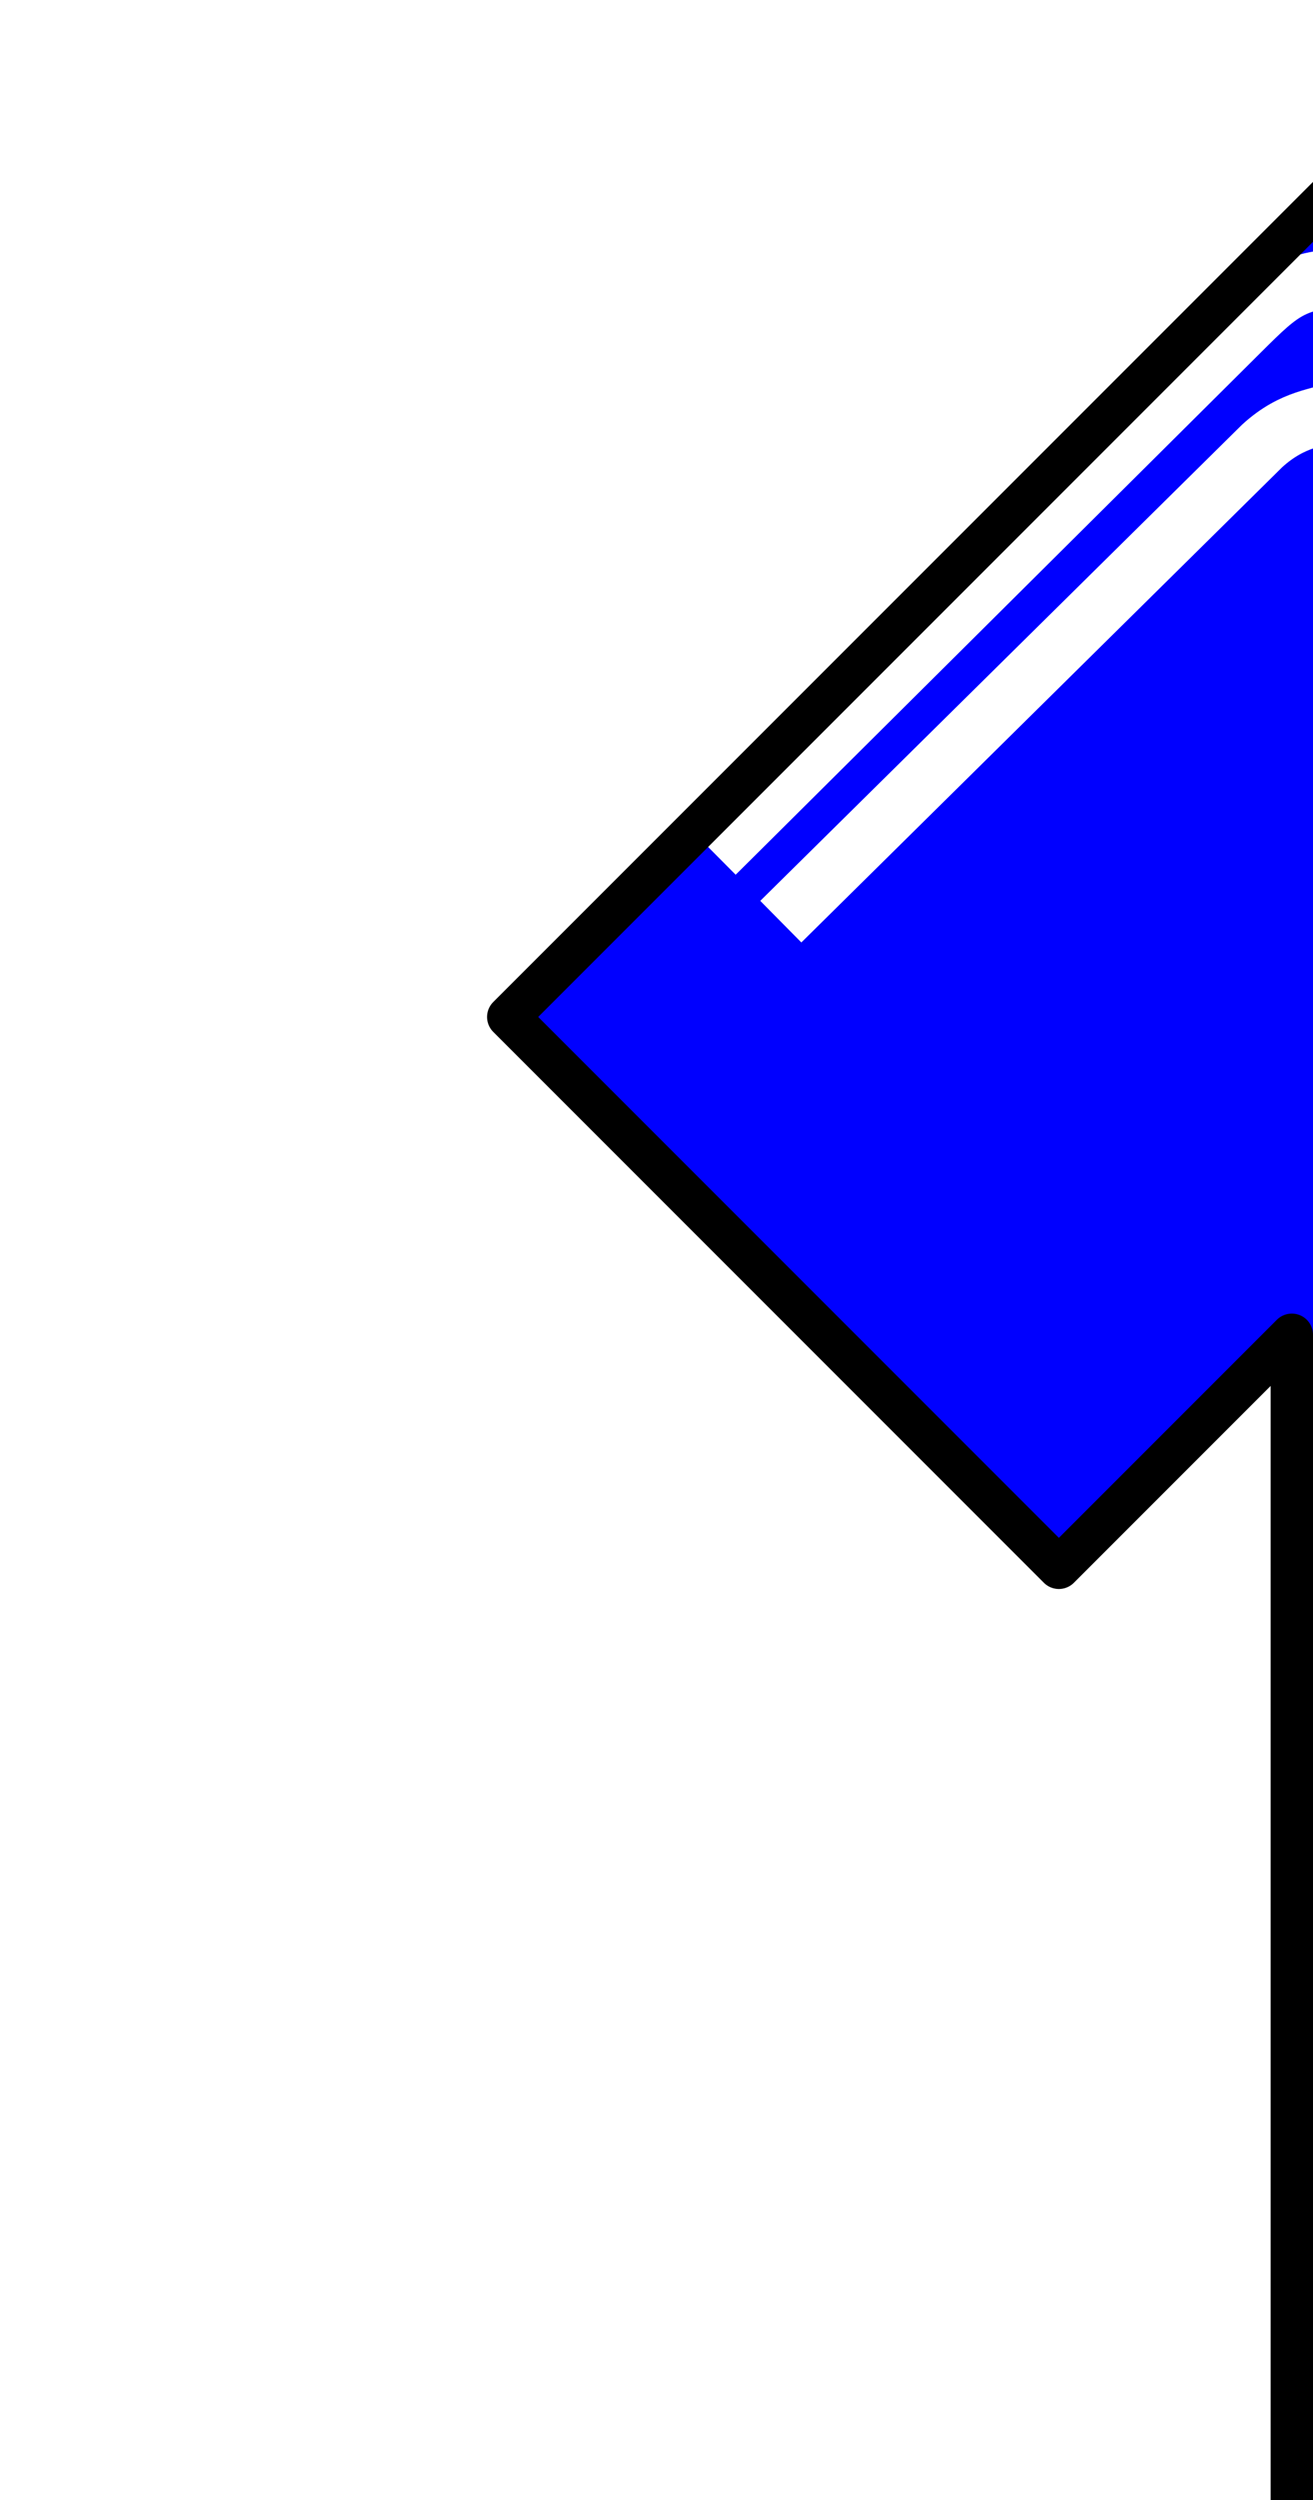
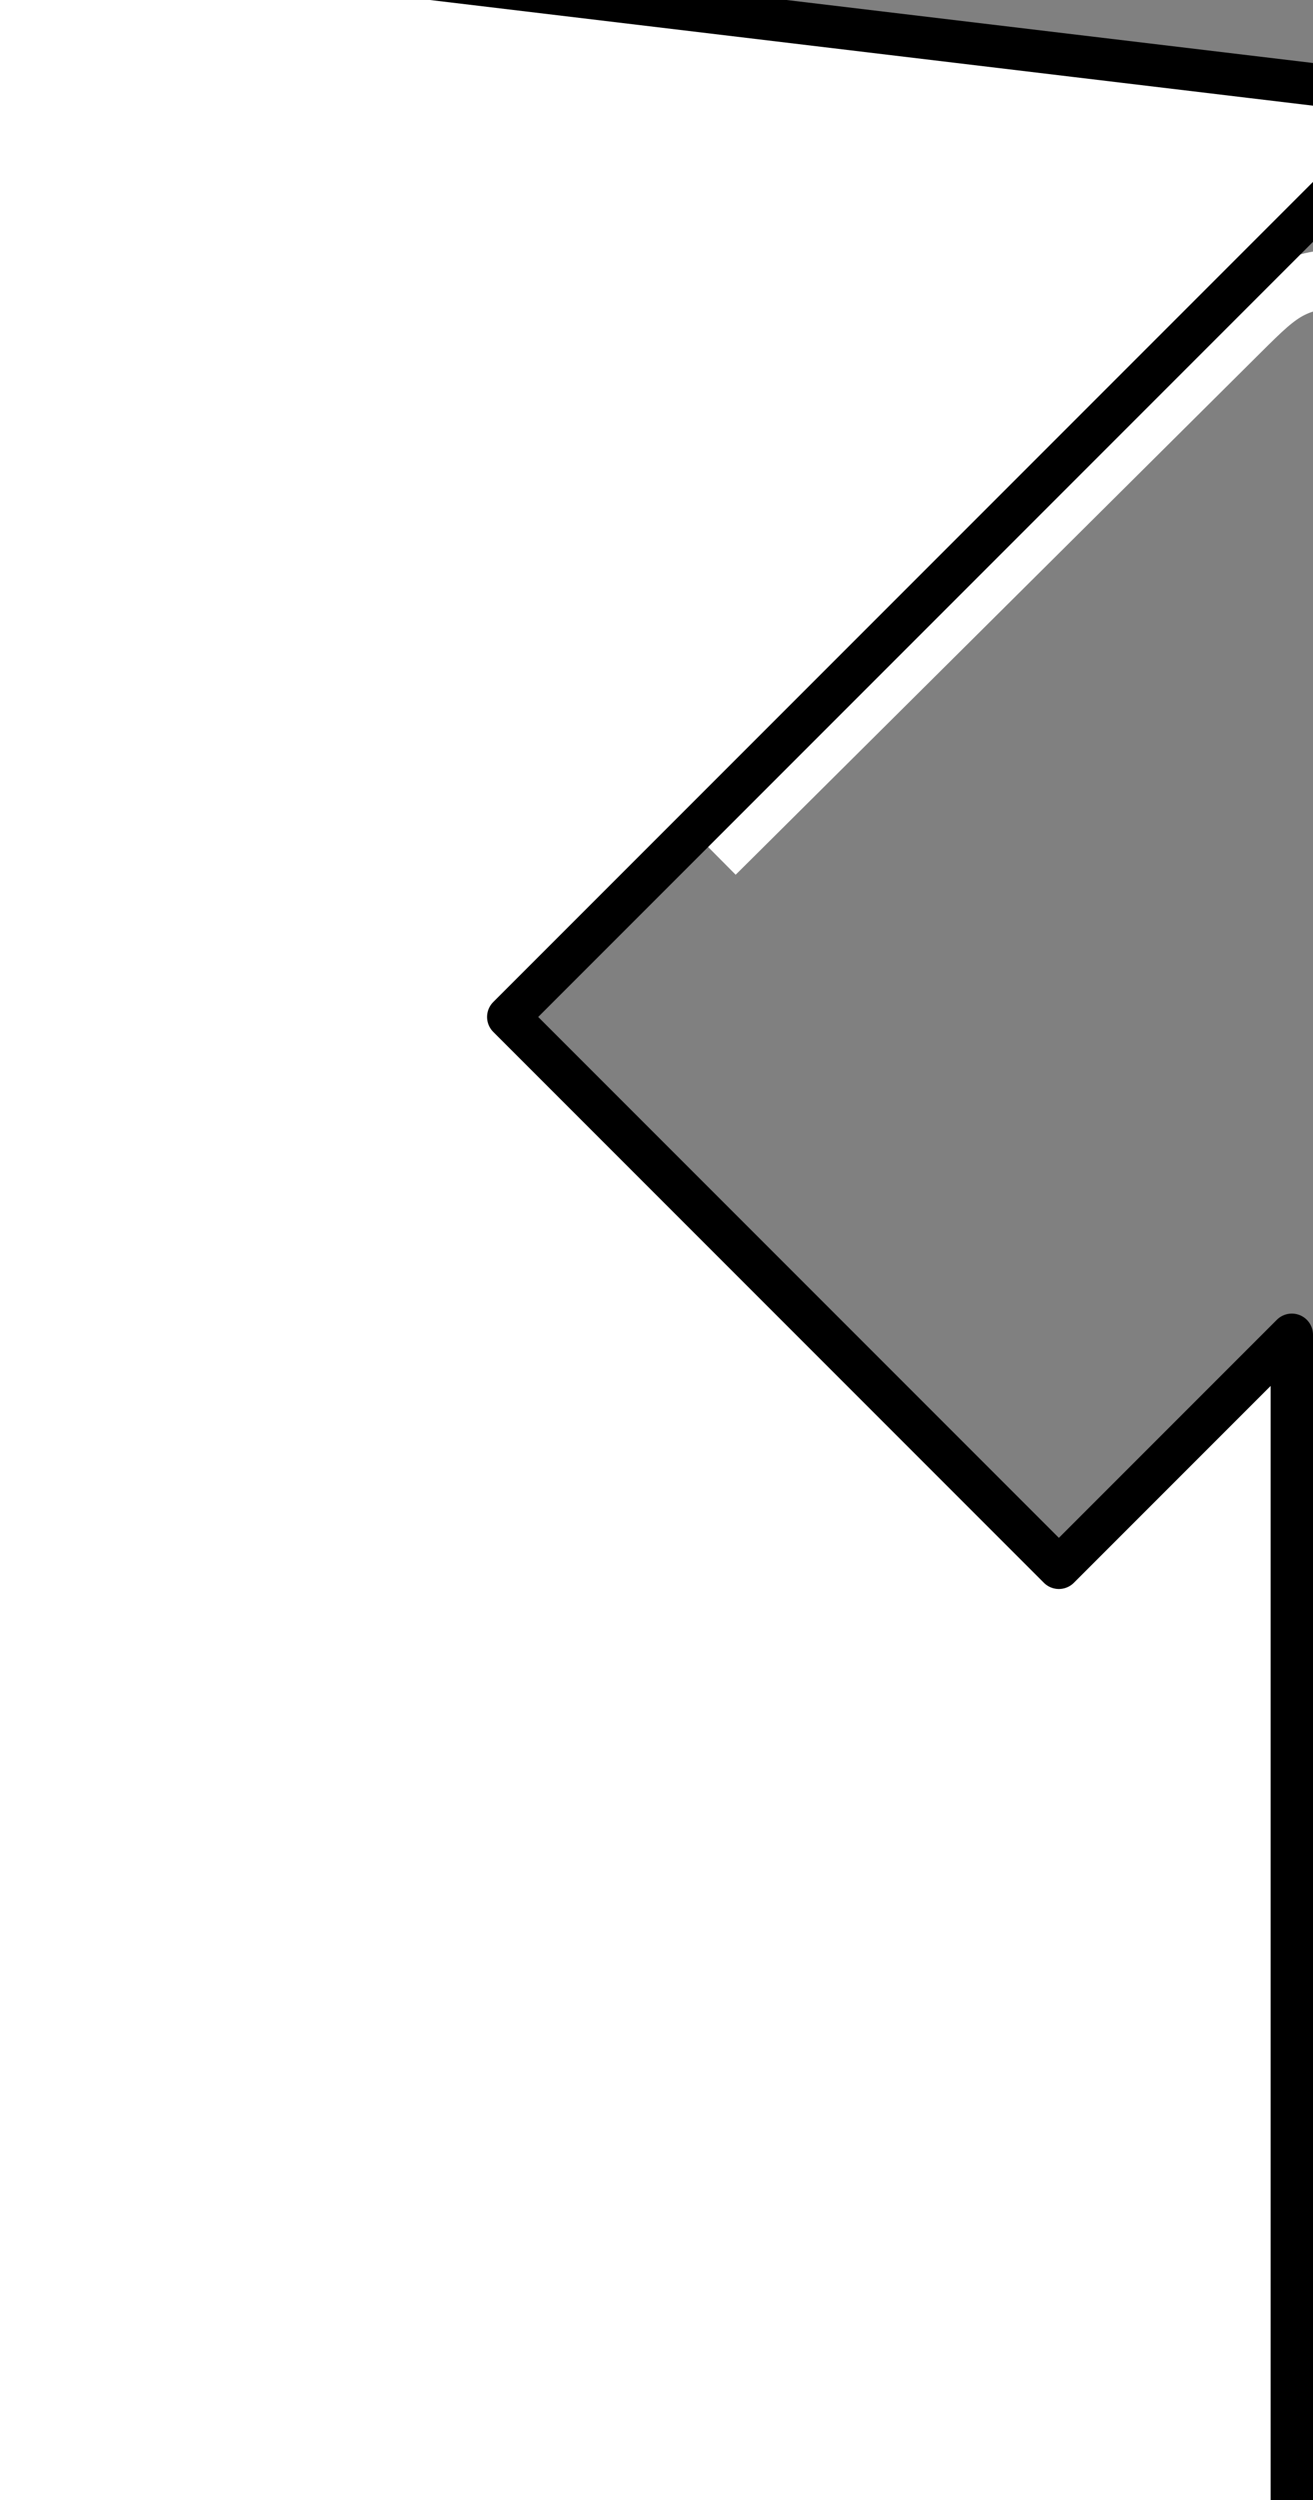
<svg xmlns="http://www.w3.org/2000/svg" xmlns:ns1="http://sodipodi.sourceforge.net/DTD/sodipodi-0.dtd" xmlns:ns2="http://www.inkscape.org/namespaces/inkscape" version="1.0" width="31" height="59" id="svg7518" ns1:version="0.32" ns2:version="0.45" ns1:docname="Kit_left_Blue and white.svg" ns2:output_extension="org.inkscape.output.svg.inkscape" ns1:docbase="C:\Documents and Settings\Will\Escritorio" ns1:modified="true">
  <rect width="100%" height="100%" fill="#808080" stroke="none" />
  <ns1:namedview ns2:window-height="695" ns2:window-width="1024" ns2:pageshadow="2" ns2:pageopacity="0.0" guidetolerance="10.0" gridtolerance="10.0" objecttolerance="10.0" borderopacity="1.0" bordercolor="#666666" pagecolor="#ffffff" id="base" ns2:zoom="2.8284271" ns2:cx="20.742686" ns2:cy="38.689136" ns2:window-x="0" ns2:window-y="0" ns2:current-layer="svg7518" showgrid="false" showguides="true" ns2:guide-bbox="true" />
  <defs id="defs7521">
    <ns2:perspective ns1:type="inkscape:persp3d" ns2:vp_x="0 : 29.5 : 1" ns2:vp_y="0 : 1000 : 0" ns2:vp_z="31 : 29.5 : 1" ns2:persp3d-origin="15.5 : 19.666667 : 1" id="perspective2932" />
  </defs>
-   <rect style="fill:#0000ff;fill-opacity:1;fill-rule:evenodd;stroke:#0000ff;stroke-width:1.38;stroke-linecap:round;stroke-miterlimit:4;stroke-dasharray:none;stroke-dashoffset:1.38;stroke-opacity:1" id="rect9966" width="23.511" height="36.062" x="11.693" y="4.684" />
  <path style="fill:none;fill-rule:evenodd;stroke:#ffffff;stroke-width:1.38;stroke-linecap:butt;stroke-linejoin:miter;stroke-miterlimit:4;stroke-dasharray:none;stroke-opacity:1" d="M 32.091,6.547 C 30.563,6.557 30.284,6.835 29.298,7.813 L 17.438,19.603 L 16.883,20.154" id="path9968" ns1:nodetypes="cccc" />
-   <path style="fill:#ffffff;fill-rule:evenodd;stroke:#ffffff;stroke-width:1.38;stroke-linecap:butt;stroke-linejoin:miter;stroke-miterlimit:4;stroke-dasharray:none;stroke-opacity:1;fill-opacity:0" d="M 31.591,9.672 C 31.157,9.875 30.545,9.842 29.799,10.524 L 18.435,21.751" id="path9970" ns1:nodetypes="ccc" />
-   <path d="M -1.312,-1.875 L -1.312,64.281 L 30.5,64.281 L 30.5,31.5 L 25,37 L 12,24 L 33.688,2.312 L 33.688,-1.875 L -1.312,-1.875 z " style="overflow: visible; marker: none; opacity: 1; color: black; fill: white; fill-opacity: 1; fill-rule: nonzero; stroke: black; stroke-width: 1; stroke-linecap: square; stroke-linejoin: round; stroke-miterlimit: 4; stroke-dasharray: none; stroke-dashoffset: 0pt; stroke-opacity: 1; visibility: visible; display: inline;" id="rect7529" />
+   <path d="M -1.312,-1.875 L -1.312,64.281 L 30.5,64.281 L 30.5,31.5 L 25,37 L 12,24 L 33.688,2.312 L -1.312,-1.875 z " style="overflow: visible; marker: none; opacity: 1; color: black; fill: white; fill-opacity: 1; fill-rule: nonzero; stroke: black; stroke-width: 1; stroke-linecap: square; stroke-linejoin: round; stroke-miterlimit: 4; stroke-dasharray: none; stroke-dashoffset: 0pt; stroke-opacity: 1; visibility: visible; display: inline;" id="rect7529" />
</svg>